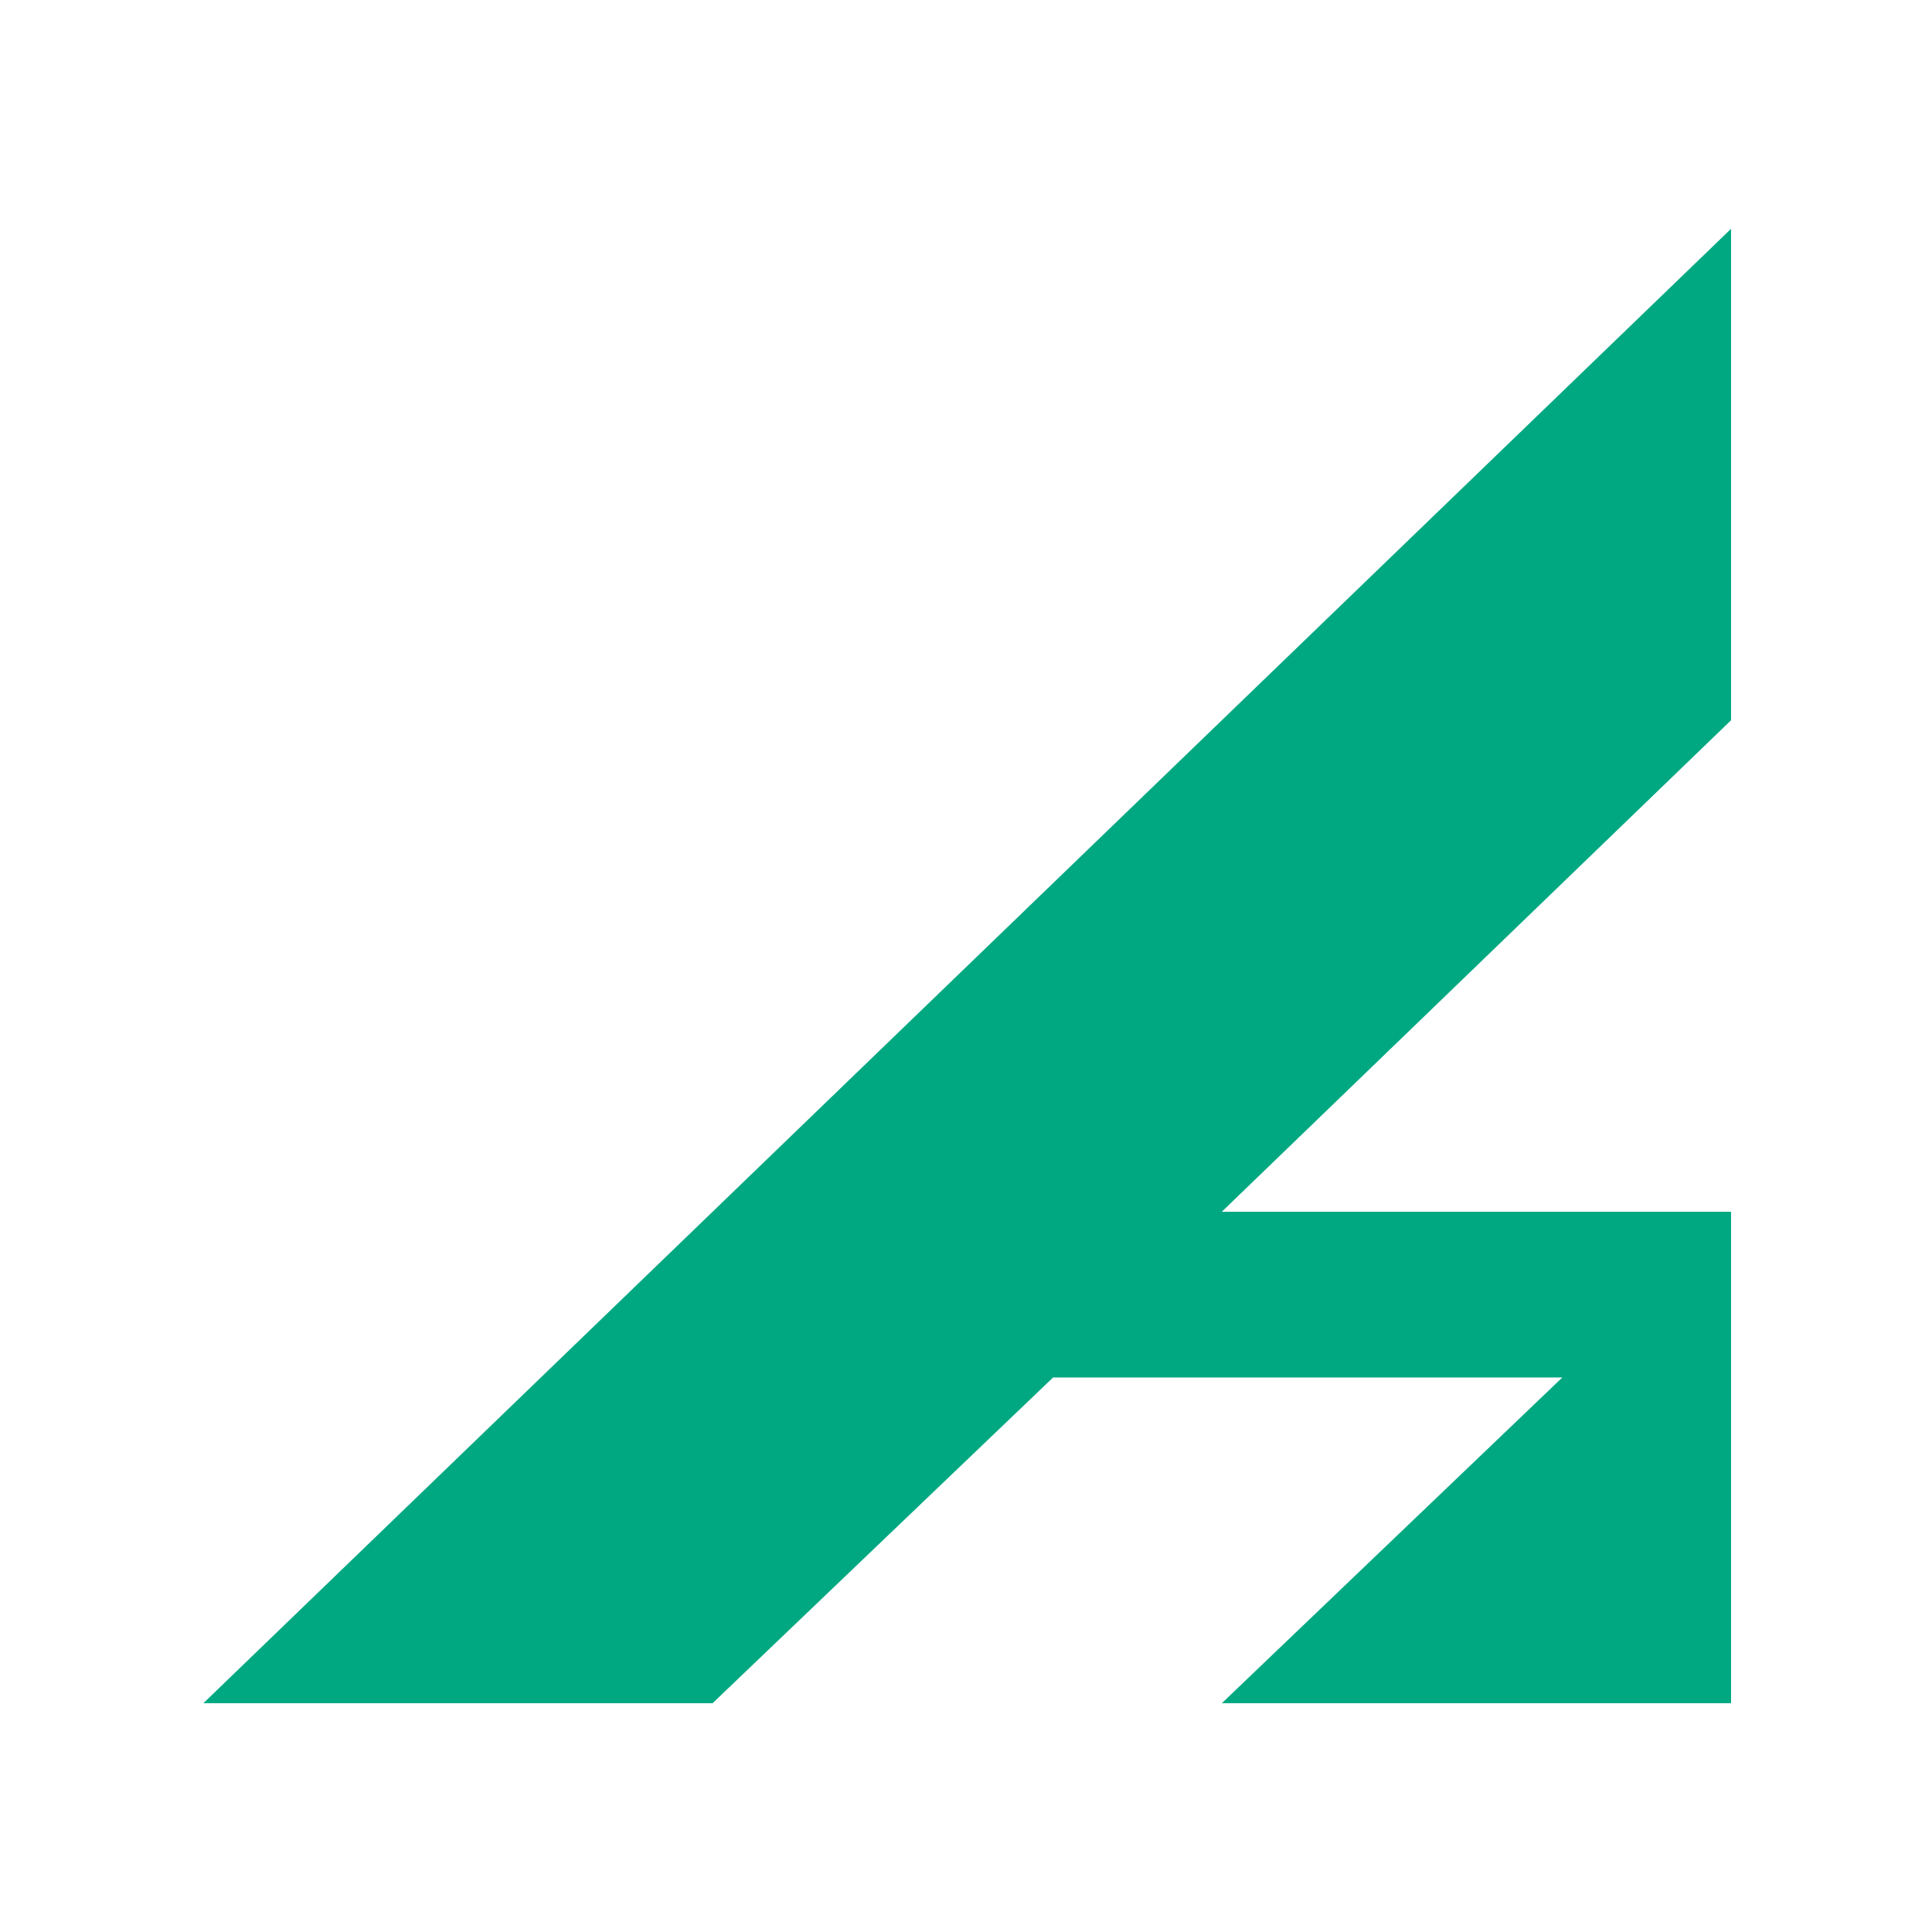
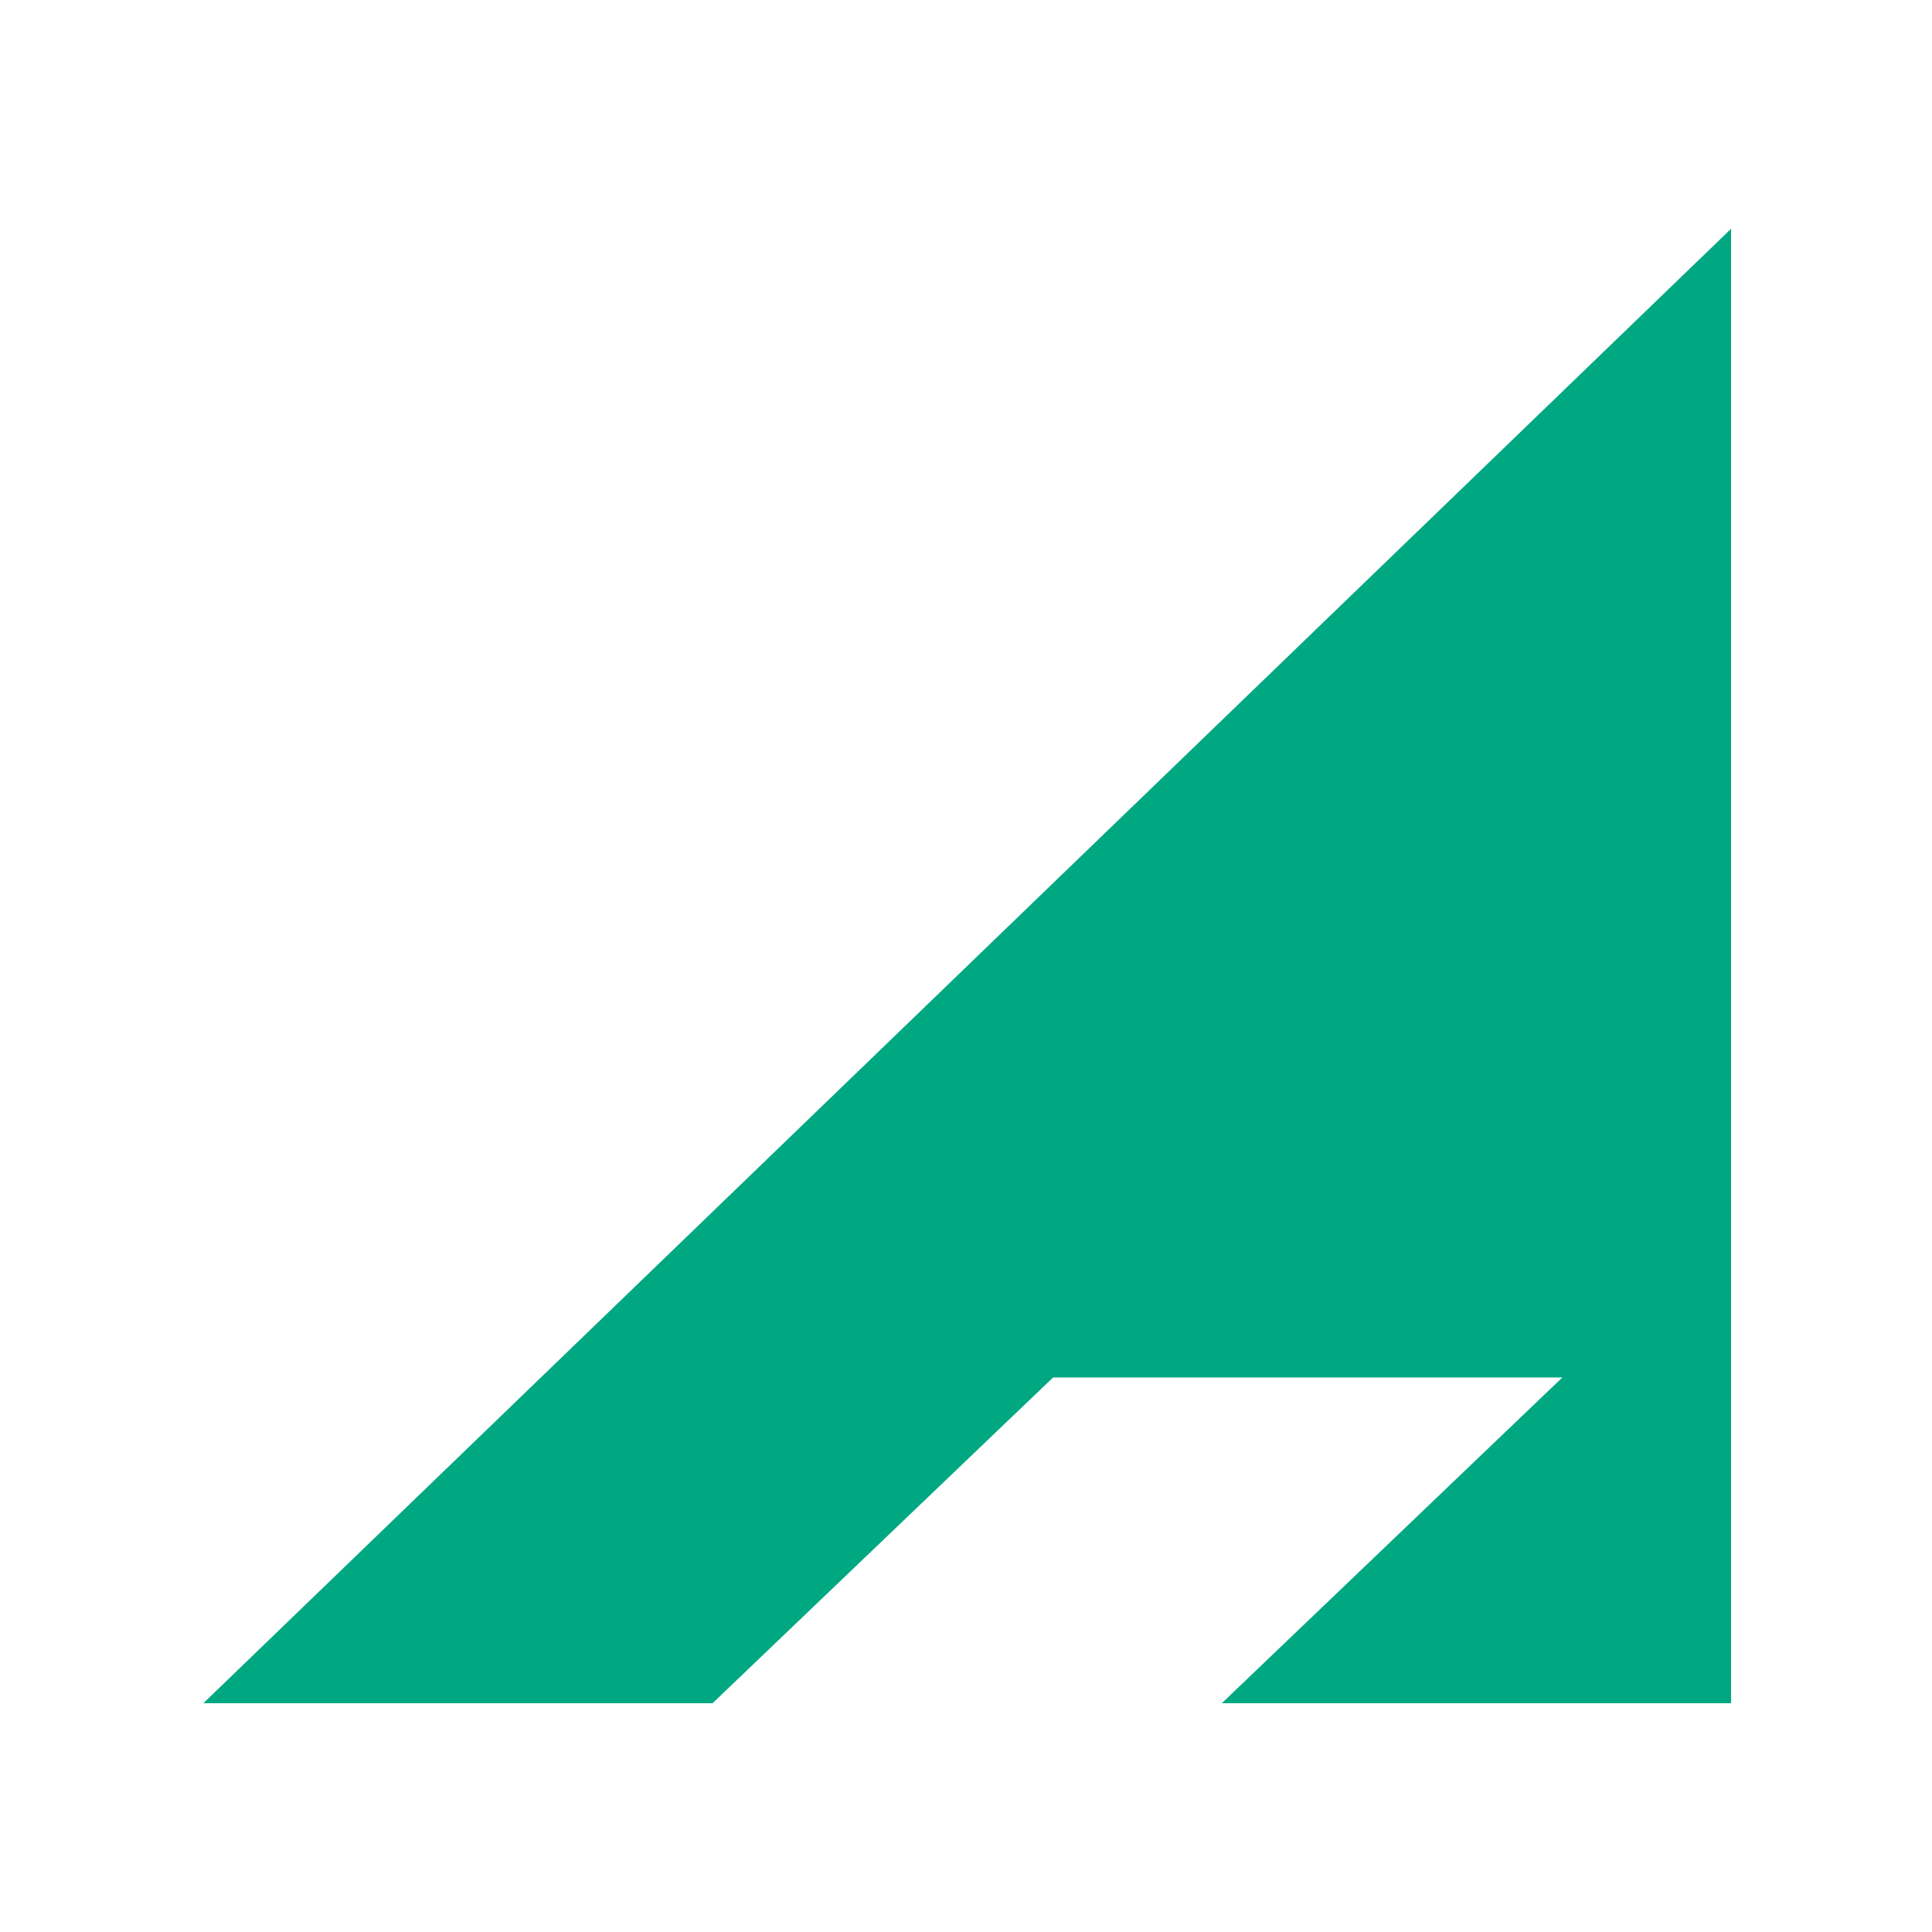
<svg xmlns="http://www.w3.org/2000/svg" width="152" height="152" viewBox="0 0 152 152" fill="none">
-   <rect width="152" height="152" fill="white" />
-   <path d="M136.19 56.667V18L16 134H56.063L82.851 108.375H122.914L96.126 134H136.19V108.375V95.333H96.126L136.19 56.667Z" fill="#00A882" />
+   <path d="M136.19 56.667V18L16 134H56.063L82.851 108.375H122.914L96.126 134H136.19V108.375V95.333L136.19 56.667Z" fill="#00A882" />
</svg>